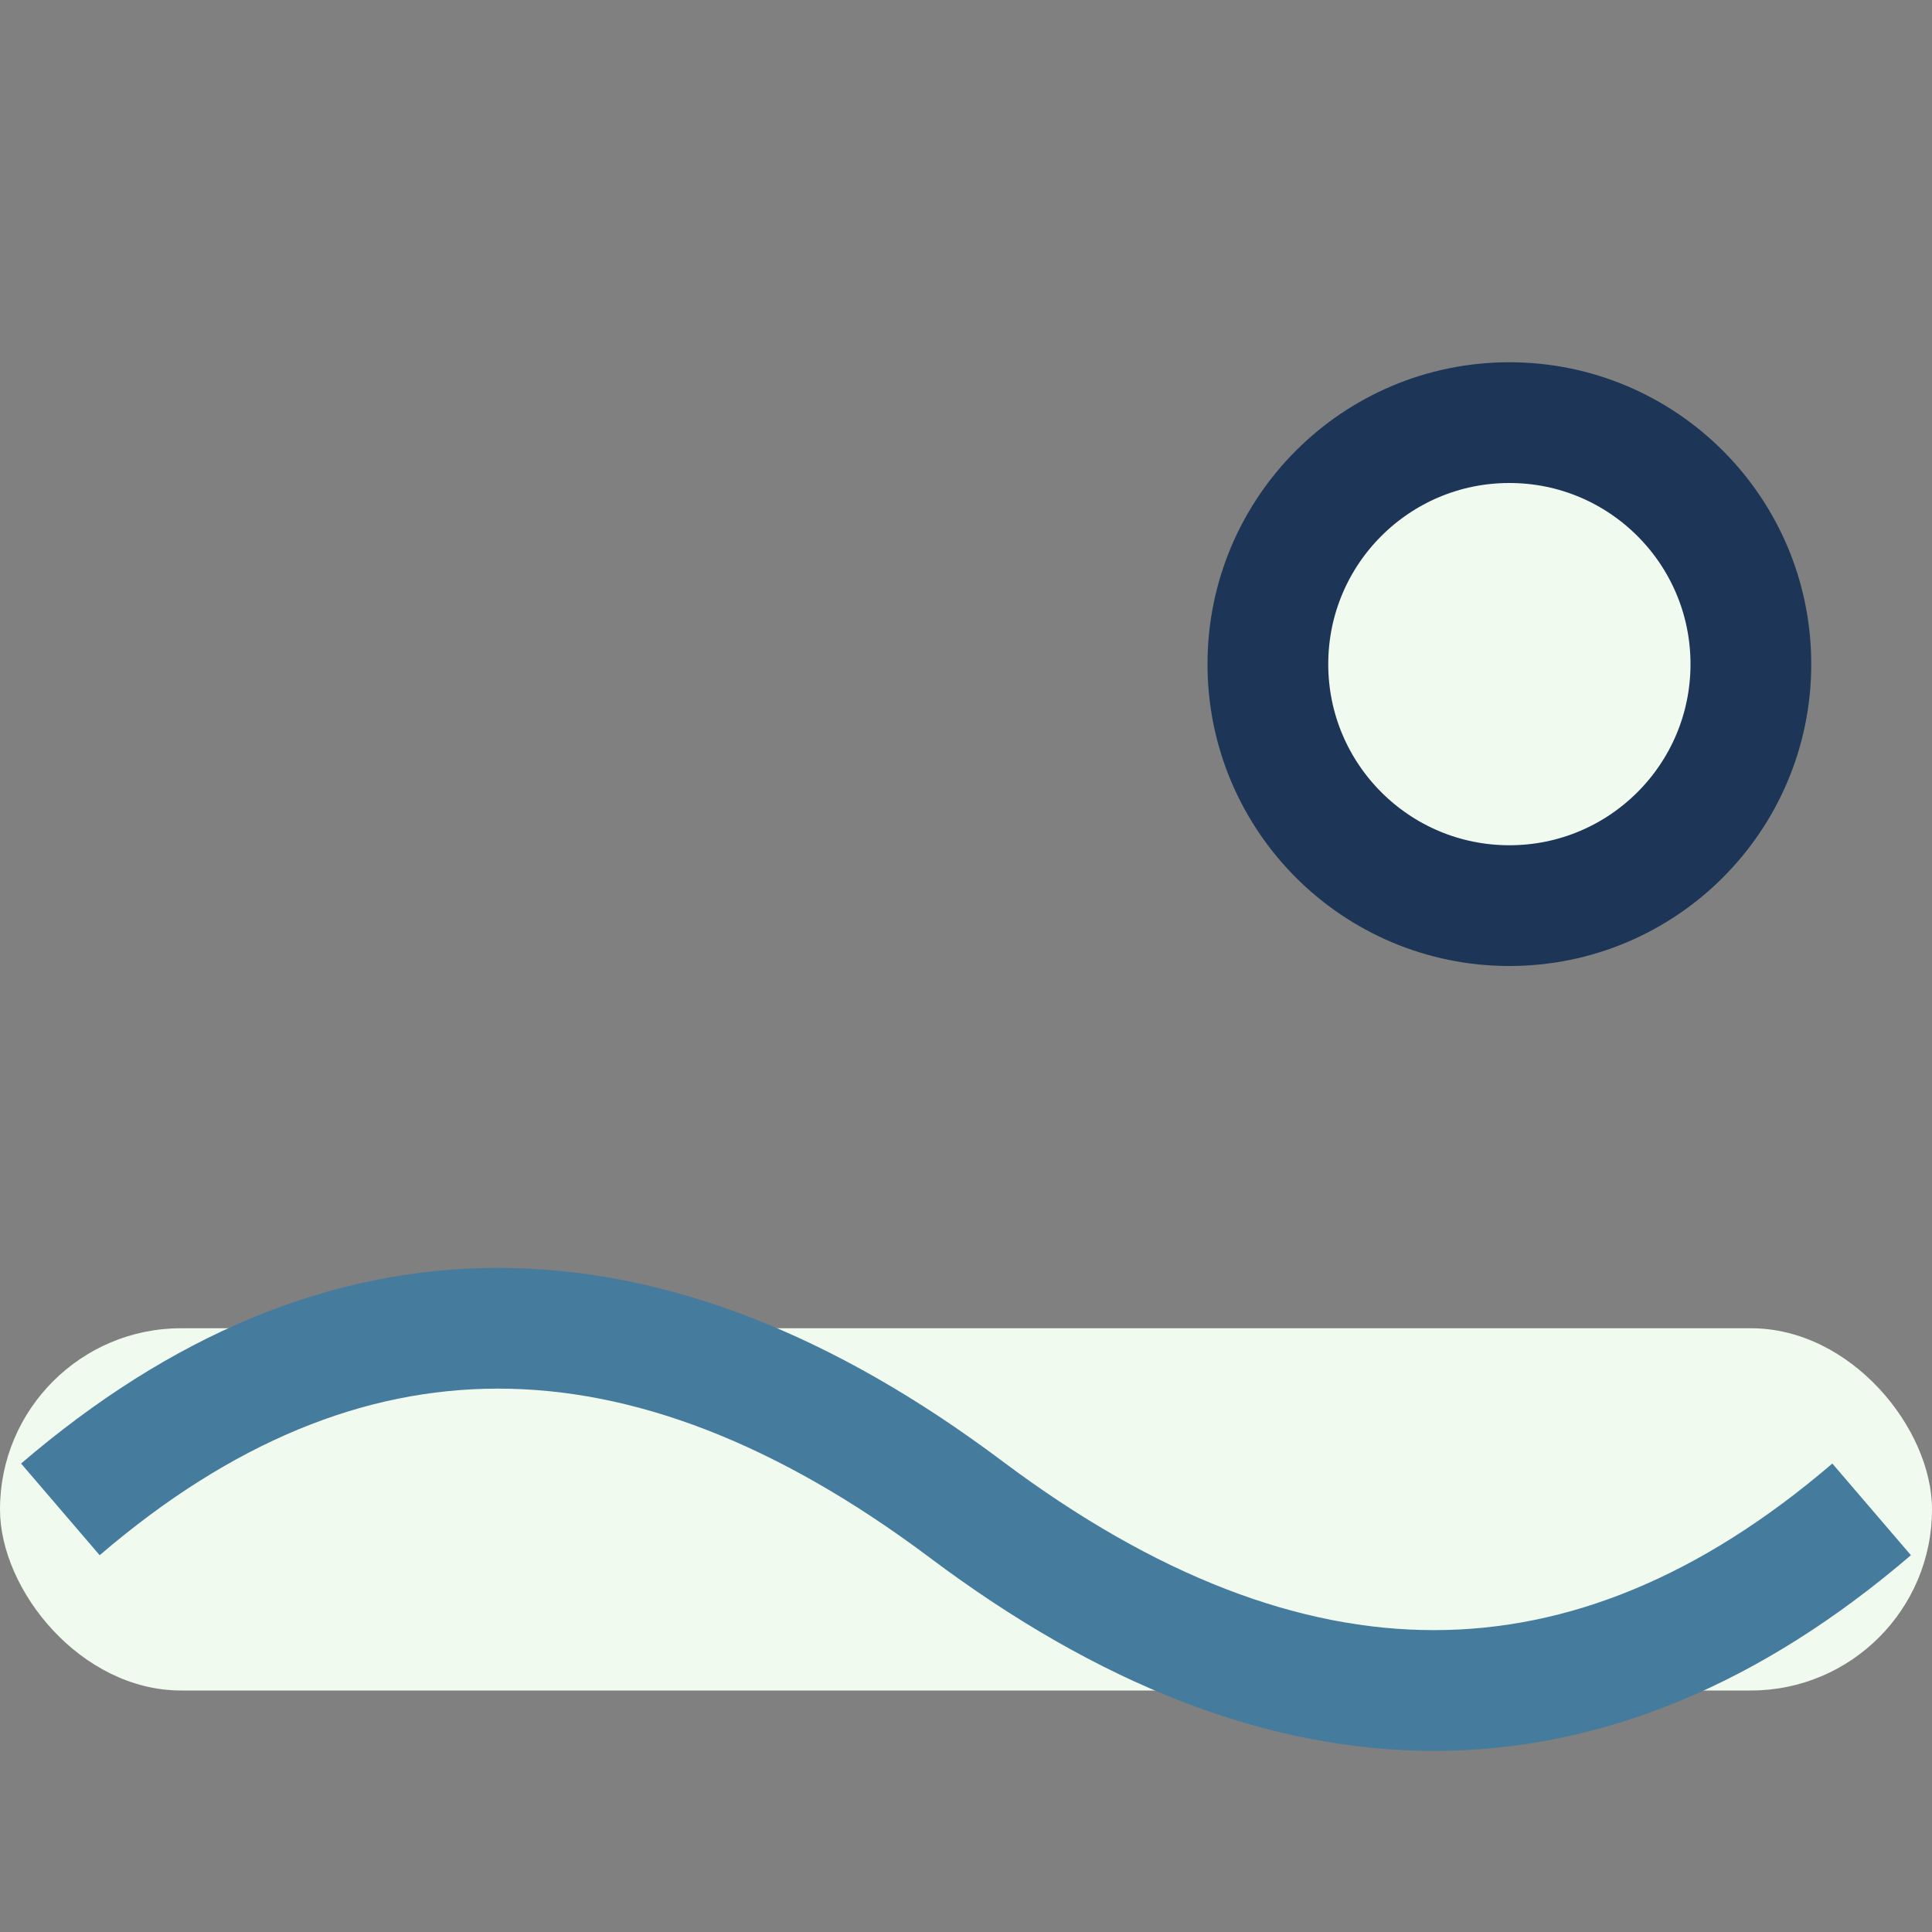
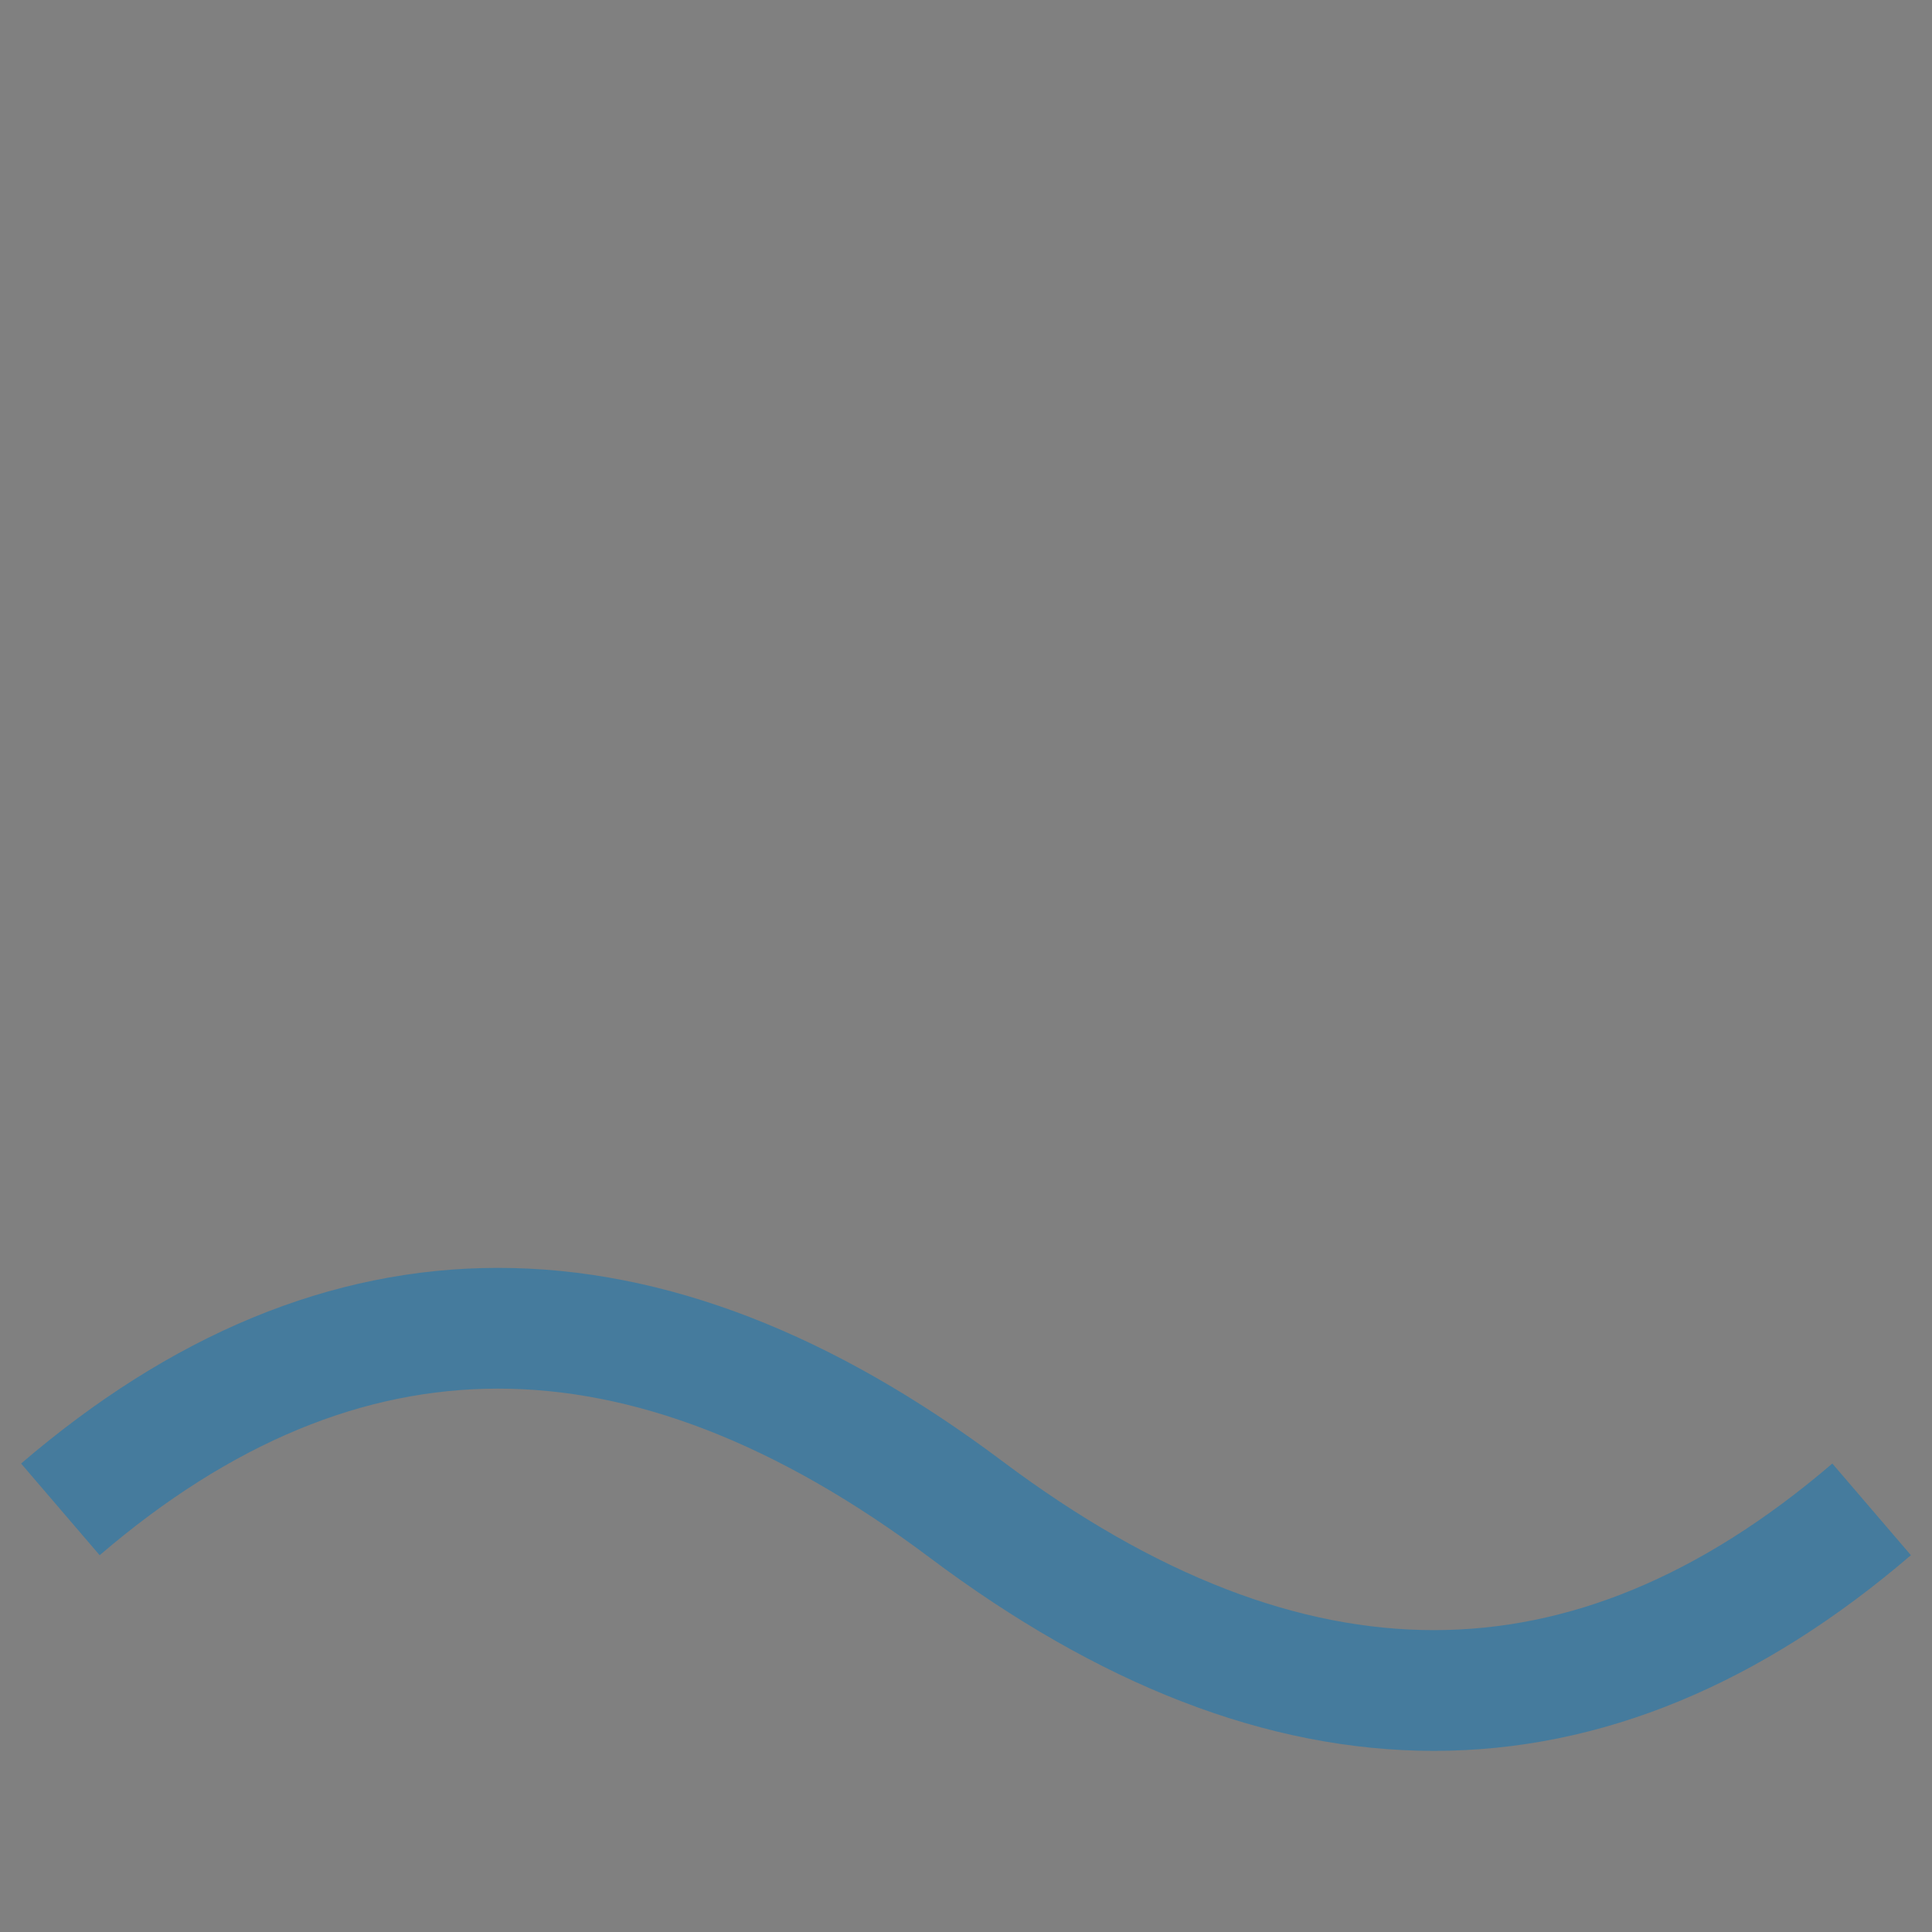
<svg xmlns="http://www.w3.org/2000/svg" width="32" height="32" viewBox="0 0 32 32">
  <rect x="0" y="0" width="32" height="32" fill="#808080" stroke="none" />
-   <rect y="22" width="32" height="6" rx="3" fill="#F1FAEE" />
  <path d="M1 25 Q8 19 16 25 T31 25" stroke="#457B9D" stroke-width="2" fill="none" />
-   <circle cx="25" cy="11" r="4" fill="#F1FAEE" stroke="#1D3557" stroke-width="2" />
</svg>